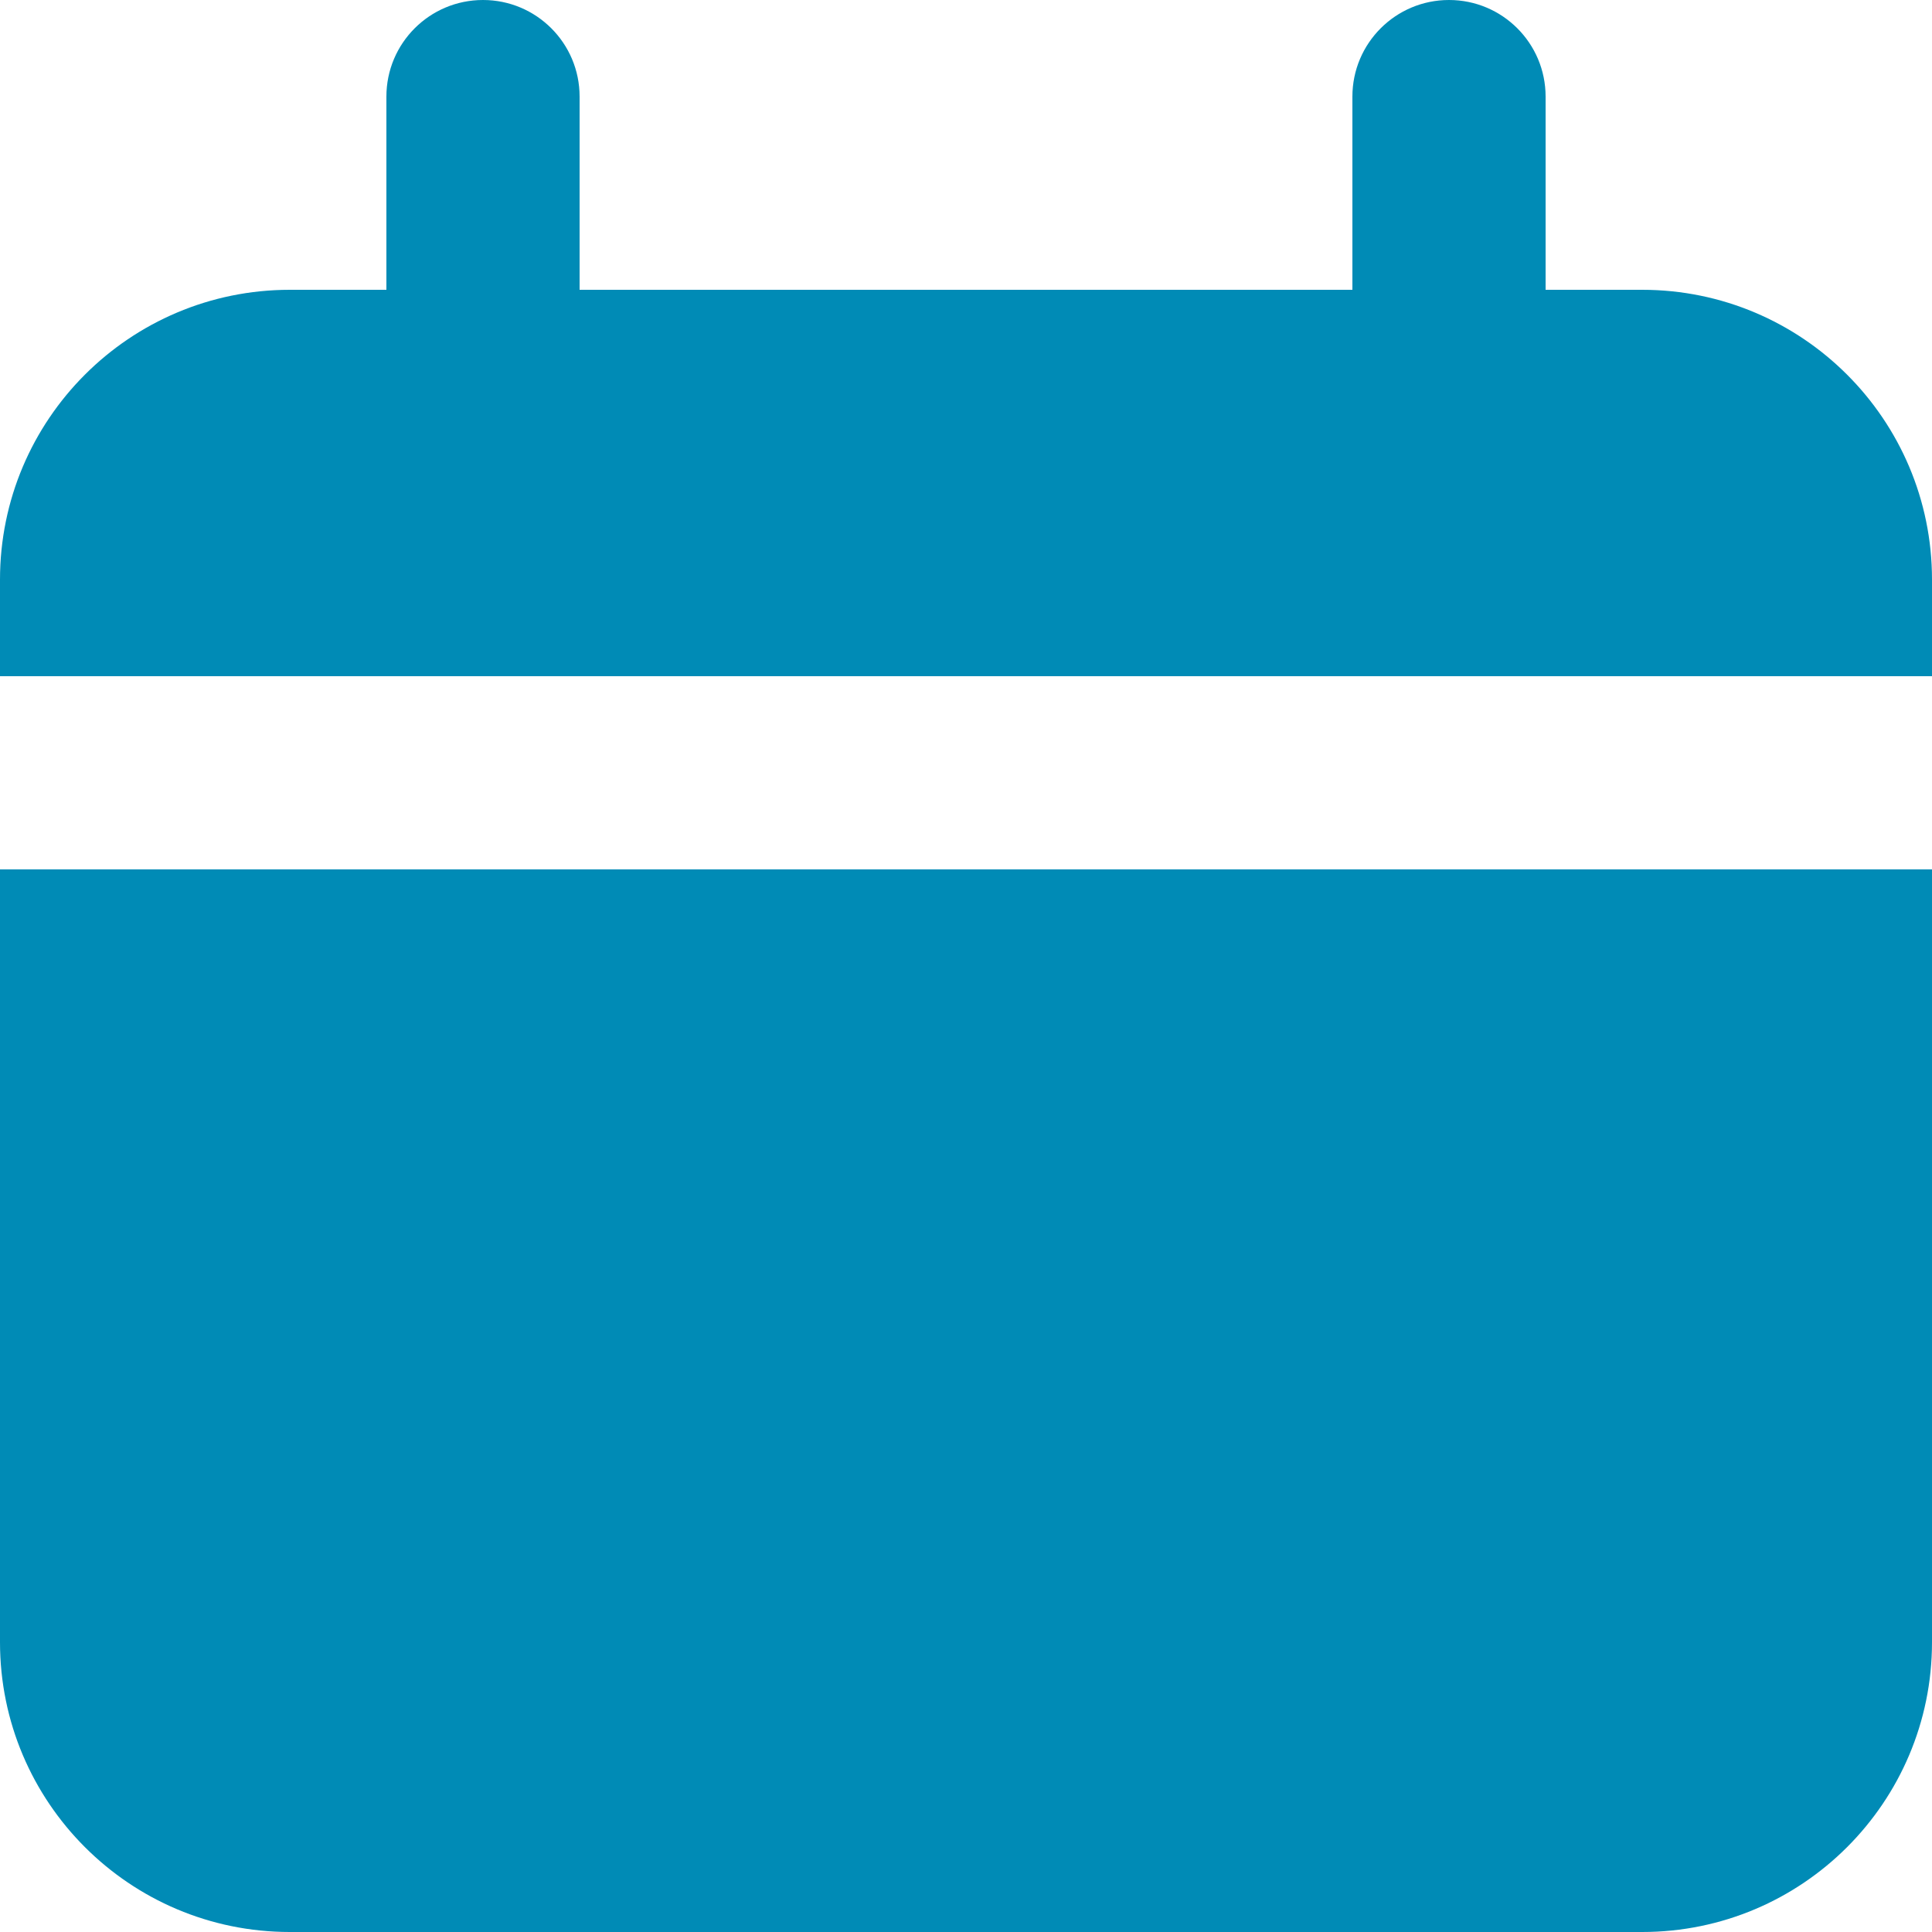
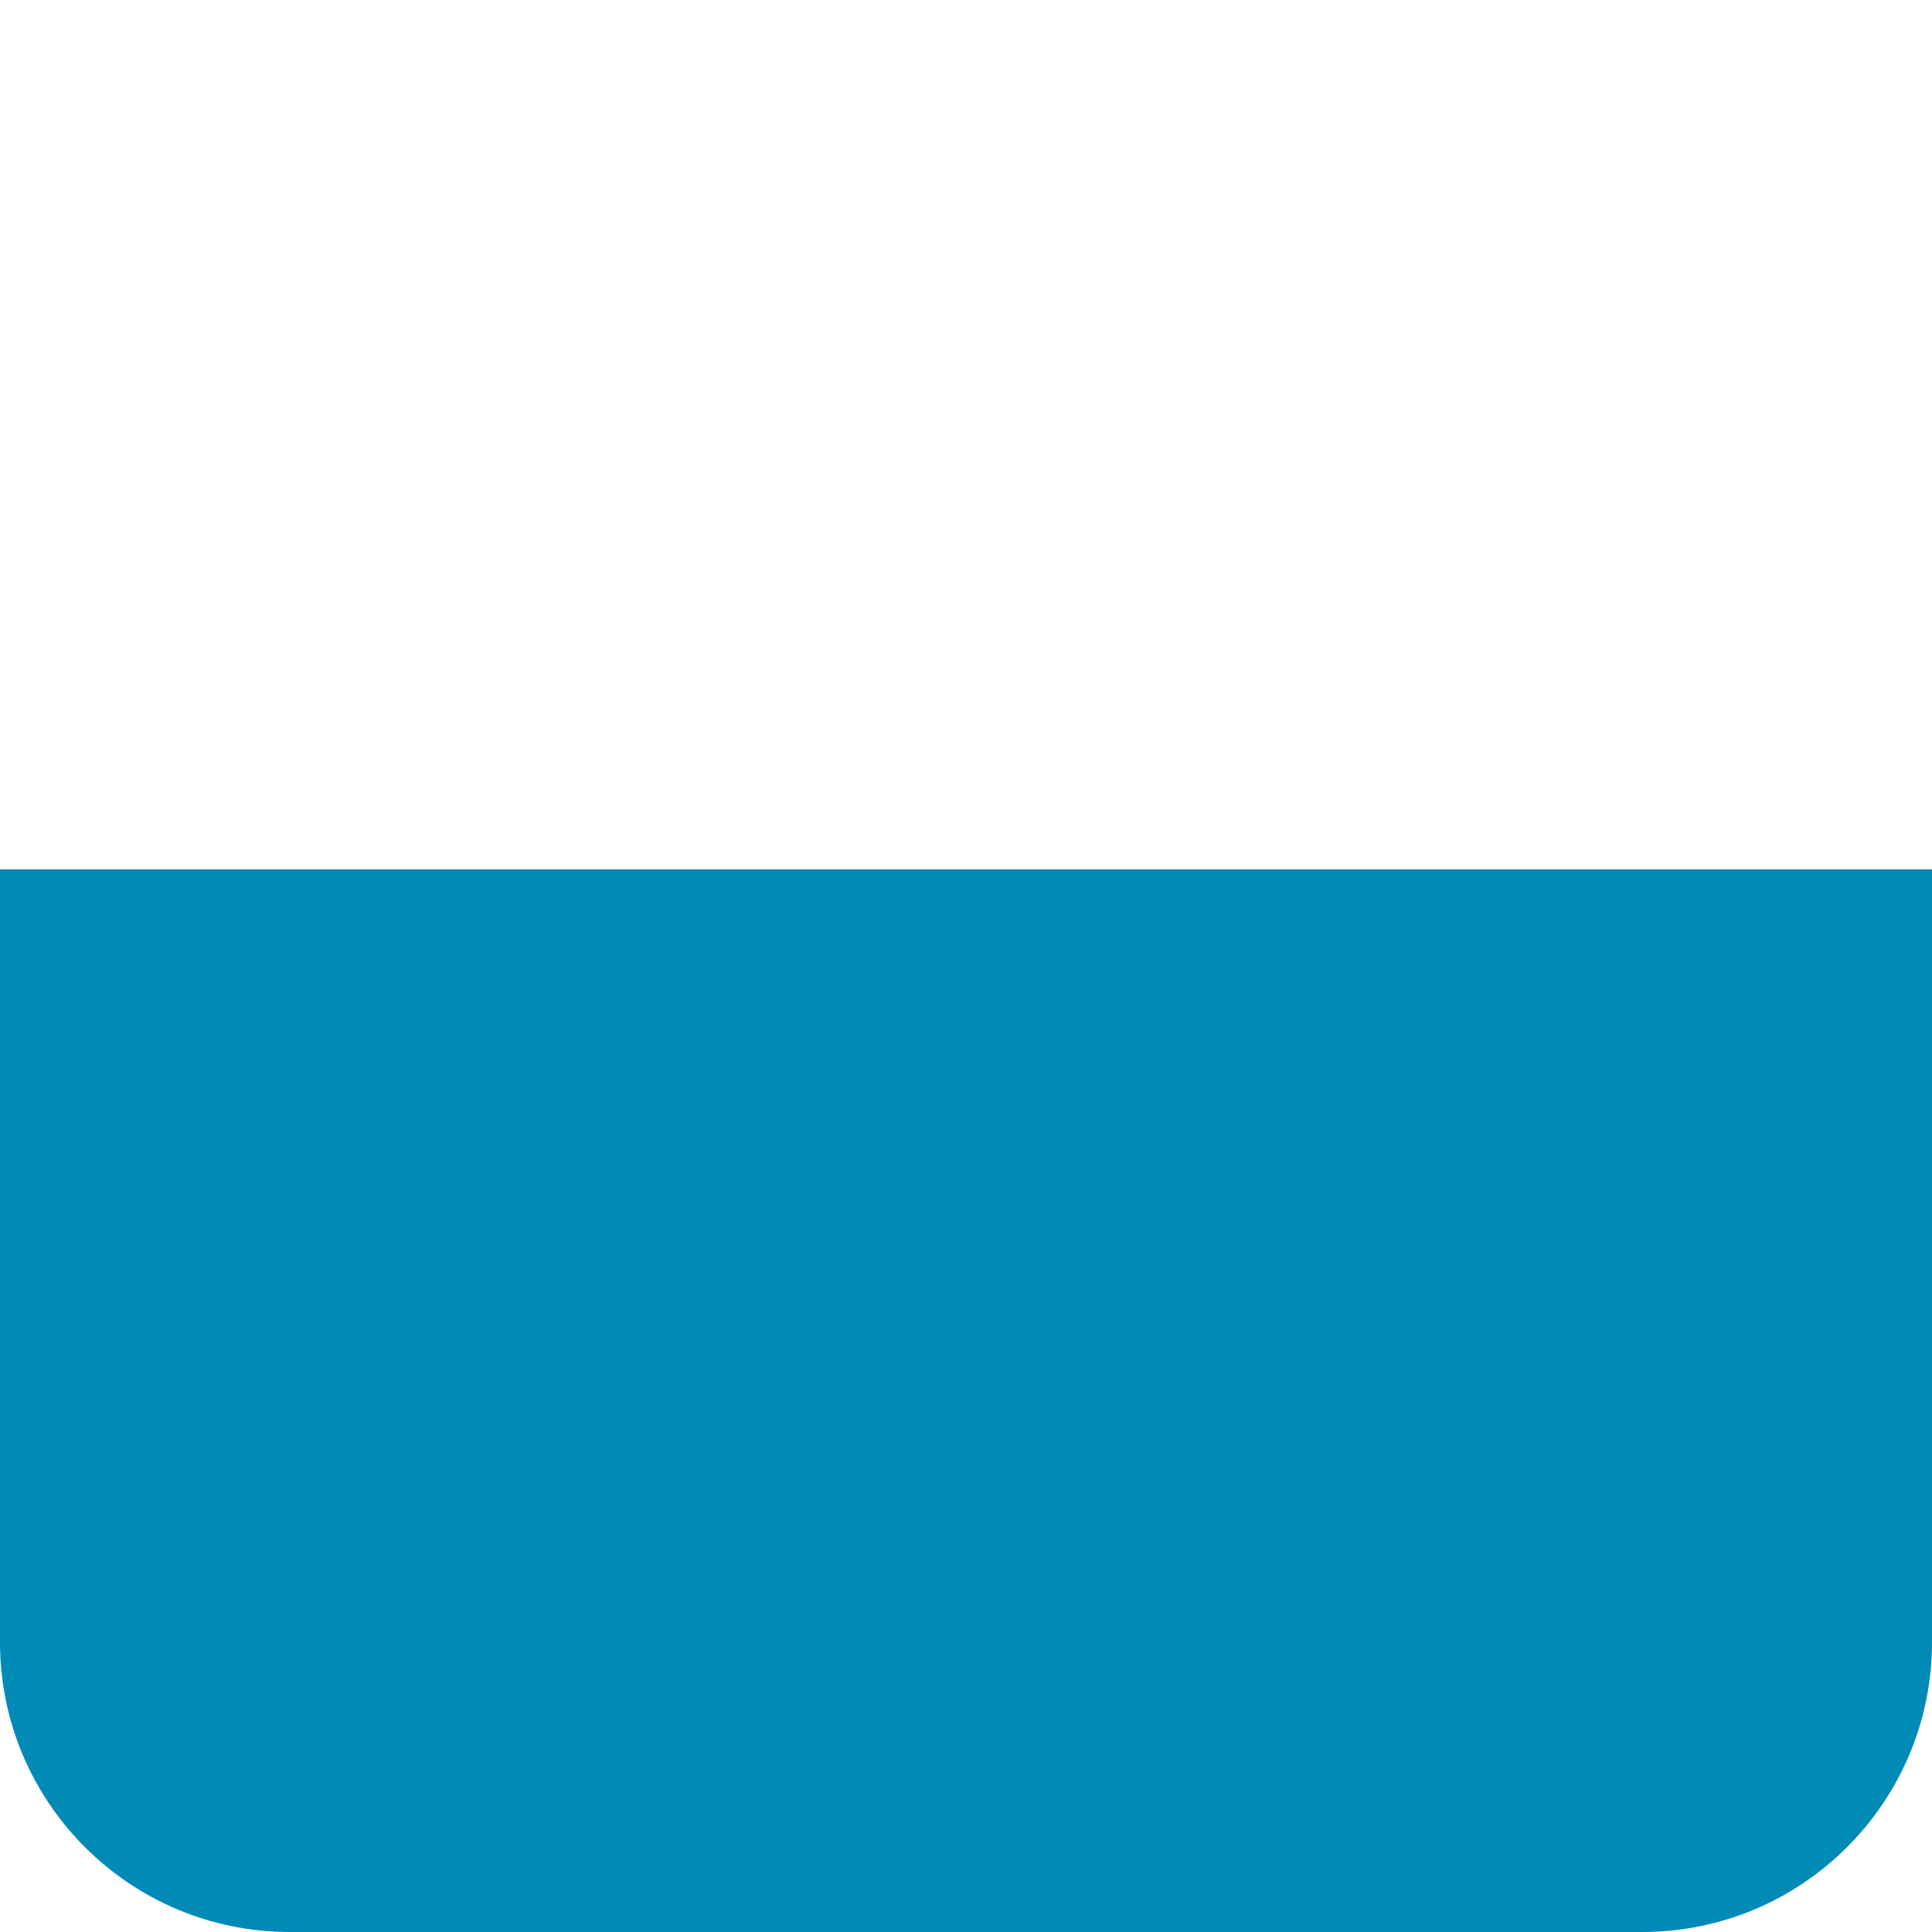
<svg xmlns="http://www.w3.org/2000/svg" width="24px" height="24px" viewBox="0 0 24 24" version="1.1">
  <title>calendar-silhouette</title>
  <g id="Mediversal-Main" stroke="none" stroke-width="1" fill="none" fill-rule="evenodd">
    <g id="Mediversal-Multi-Specialites" transform="translate(-148, -7563)" fill="#008BB6" fill-rule="nonzero">
      <g id="Group-17" transform="translate(100, 6954)">
        <g id="Group-67" transform="translate(32, 587)">
          <g id="Group-66" transform="translate(16, 20)">
            <g id="calendar-silhouette" transform="translate(0, 2)">
-               <path d="M20.4,3.6 L19.2,3.6 L19.2,1.2 C19.2,0.537 18.663,0 18,0 C17.337,0 16.8,0.537 16.8,1.2 L16.8,3.6 L7.2,3.6 L7.2,1.2 C7.2,0.537 6.663,0 6,0 C5.337,0 4.8,0.537 4.8,1.2 L4.8,3.6 L3.6,3.6 C1.612,3.6 0,5.212 0,7.2 L0,8.4 L24,8.4 L24,7.2 C24,5.212 22.388,3.6 20.4,3.6 Z" id="Path" />
              <path d="M0,20.4 C0,22.388 1.612,24 3.6,24 L20.4,24 C22.388,24 24,22.388 24,20.4 L24,10.8 L0,10.8 L0,20.4 Z" id="Path" />
            </g>
          </g>
        </g>
      </g>
    </g>
  </g>
</svg>